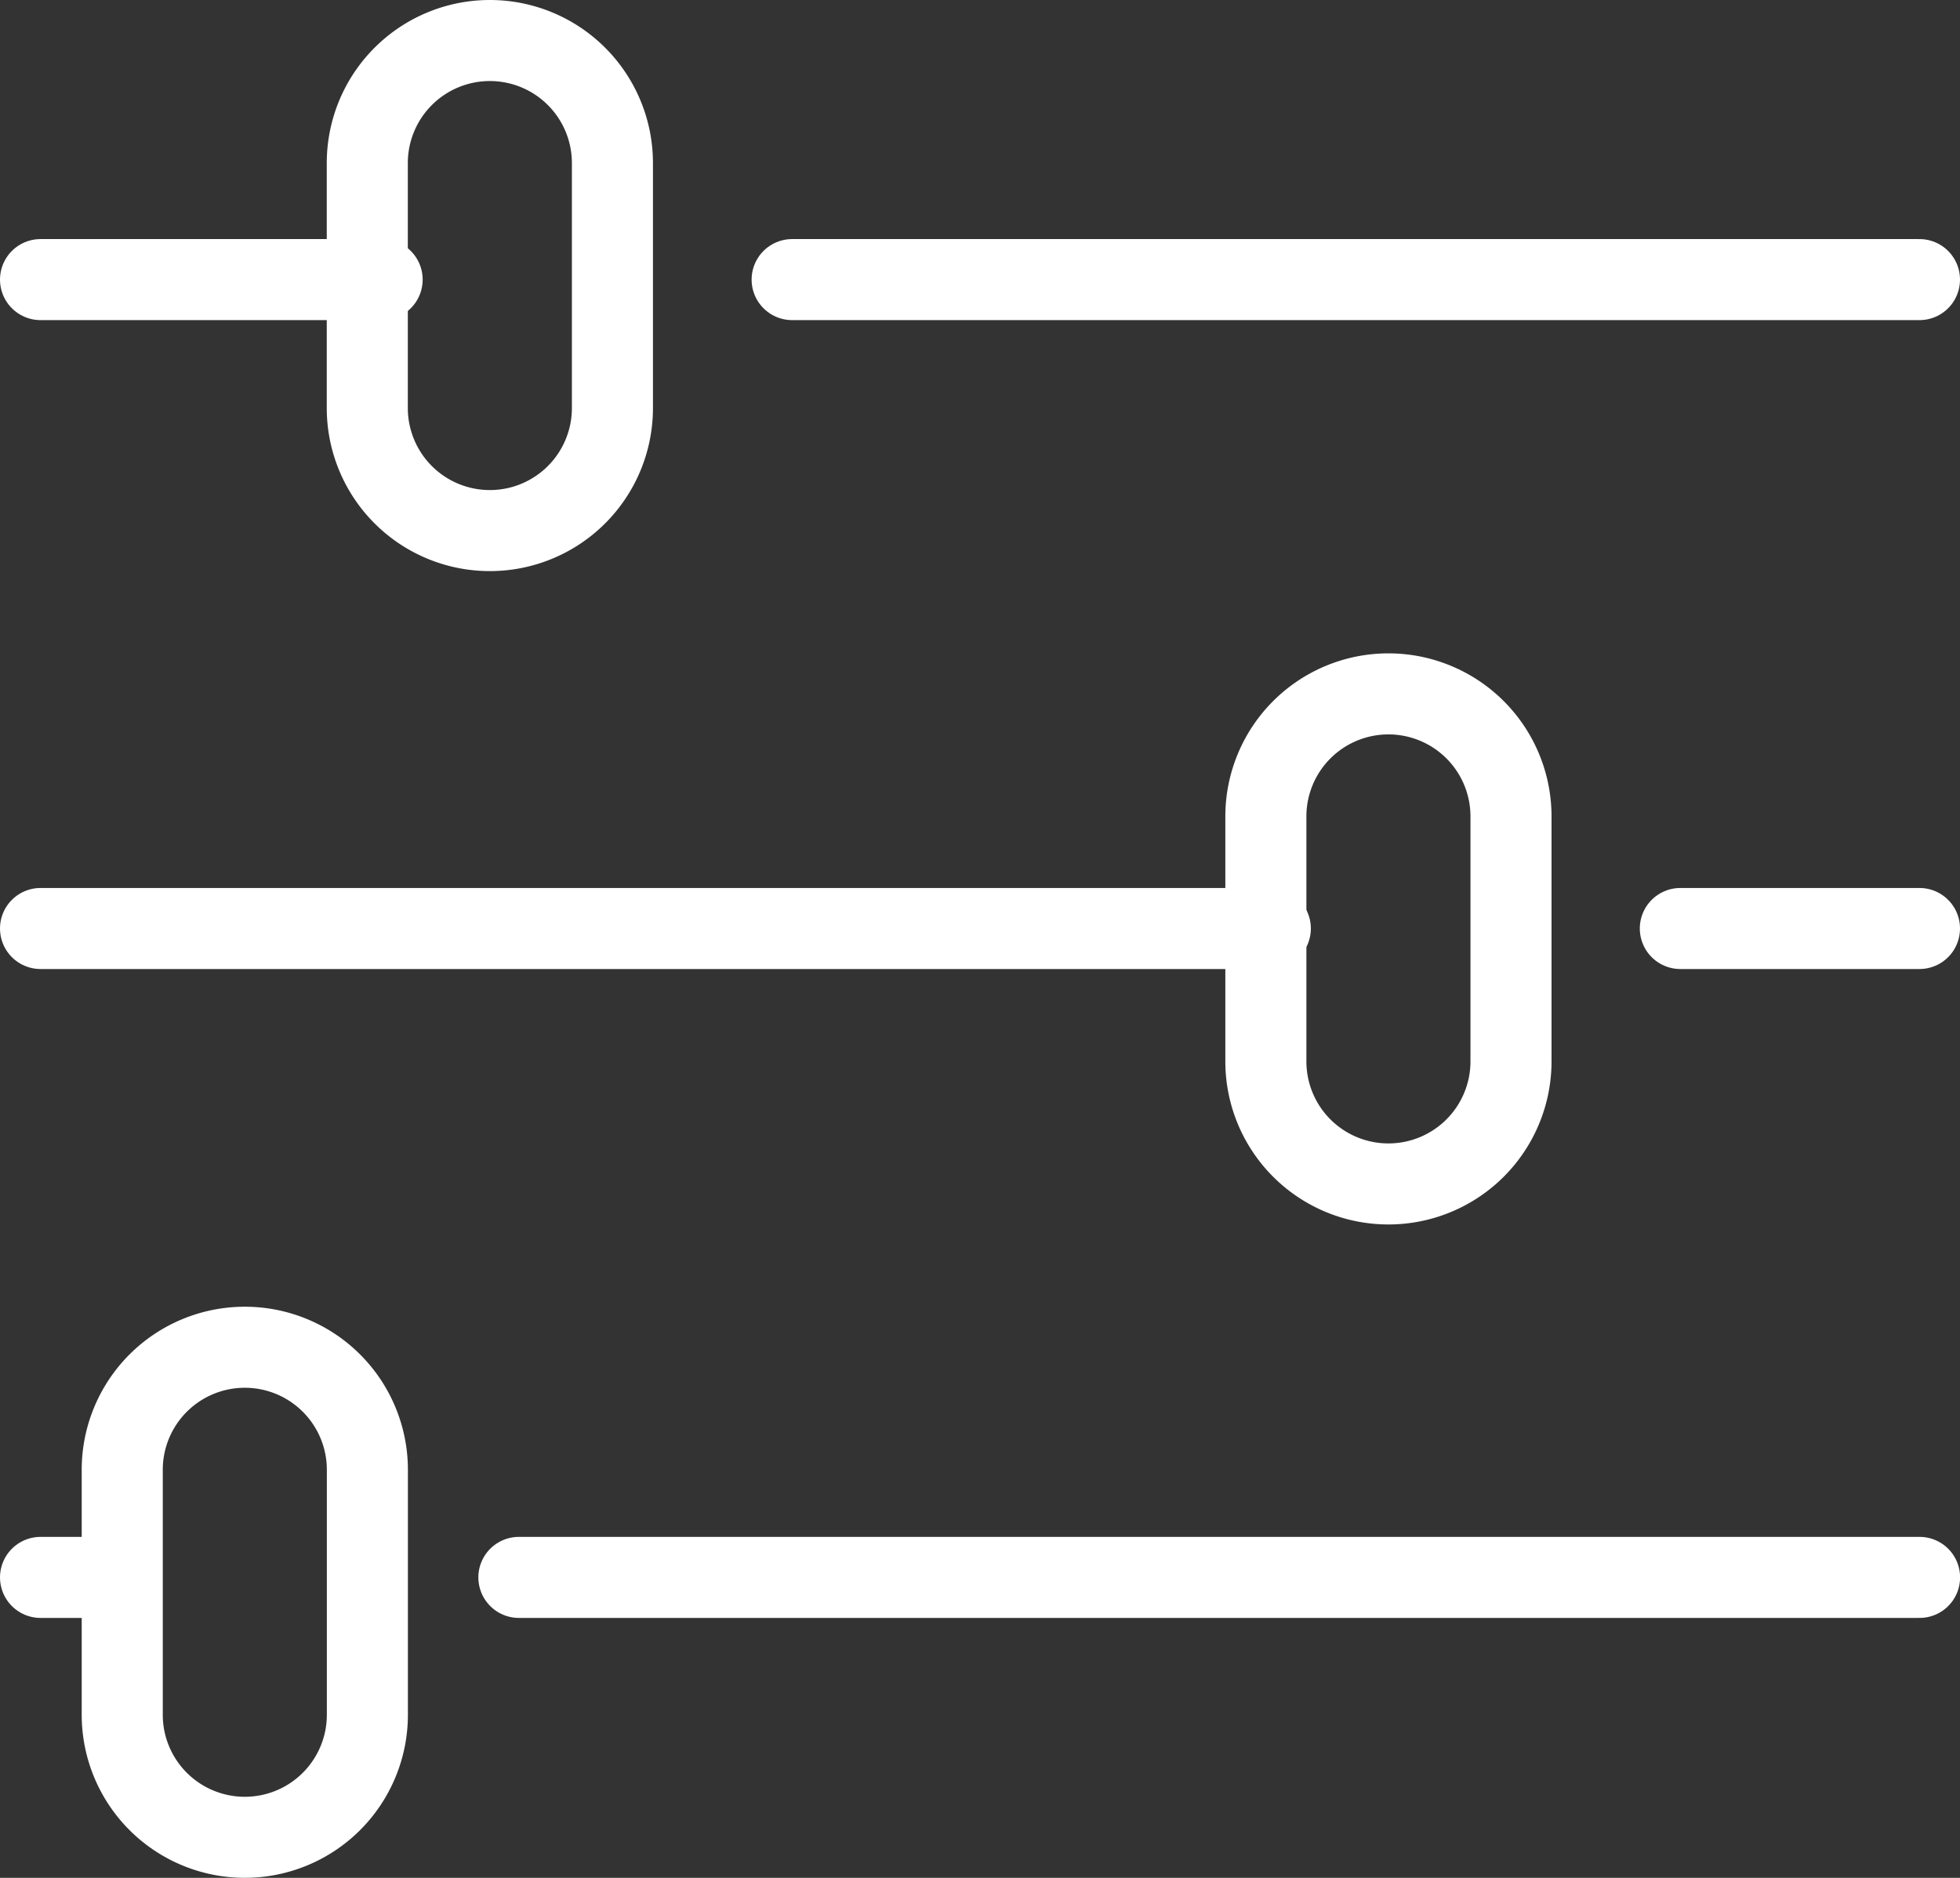
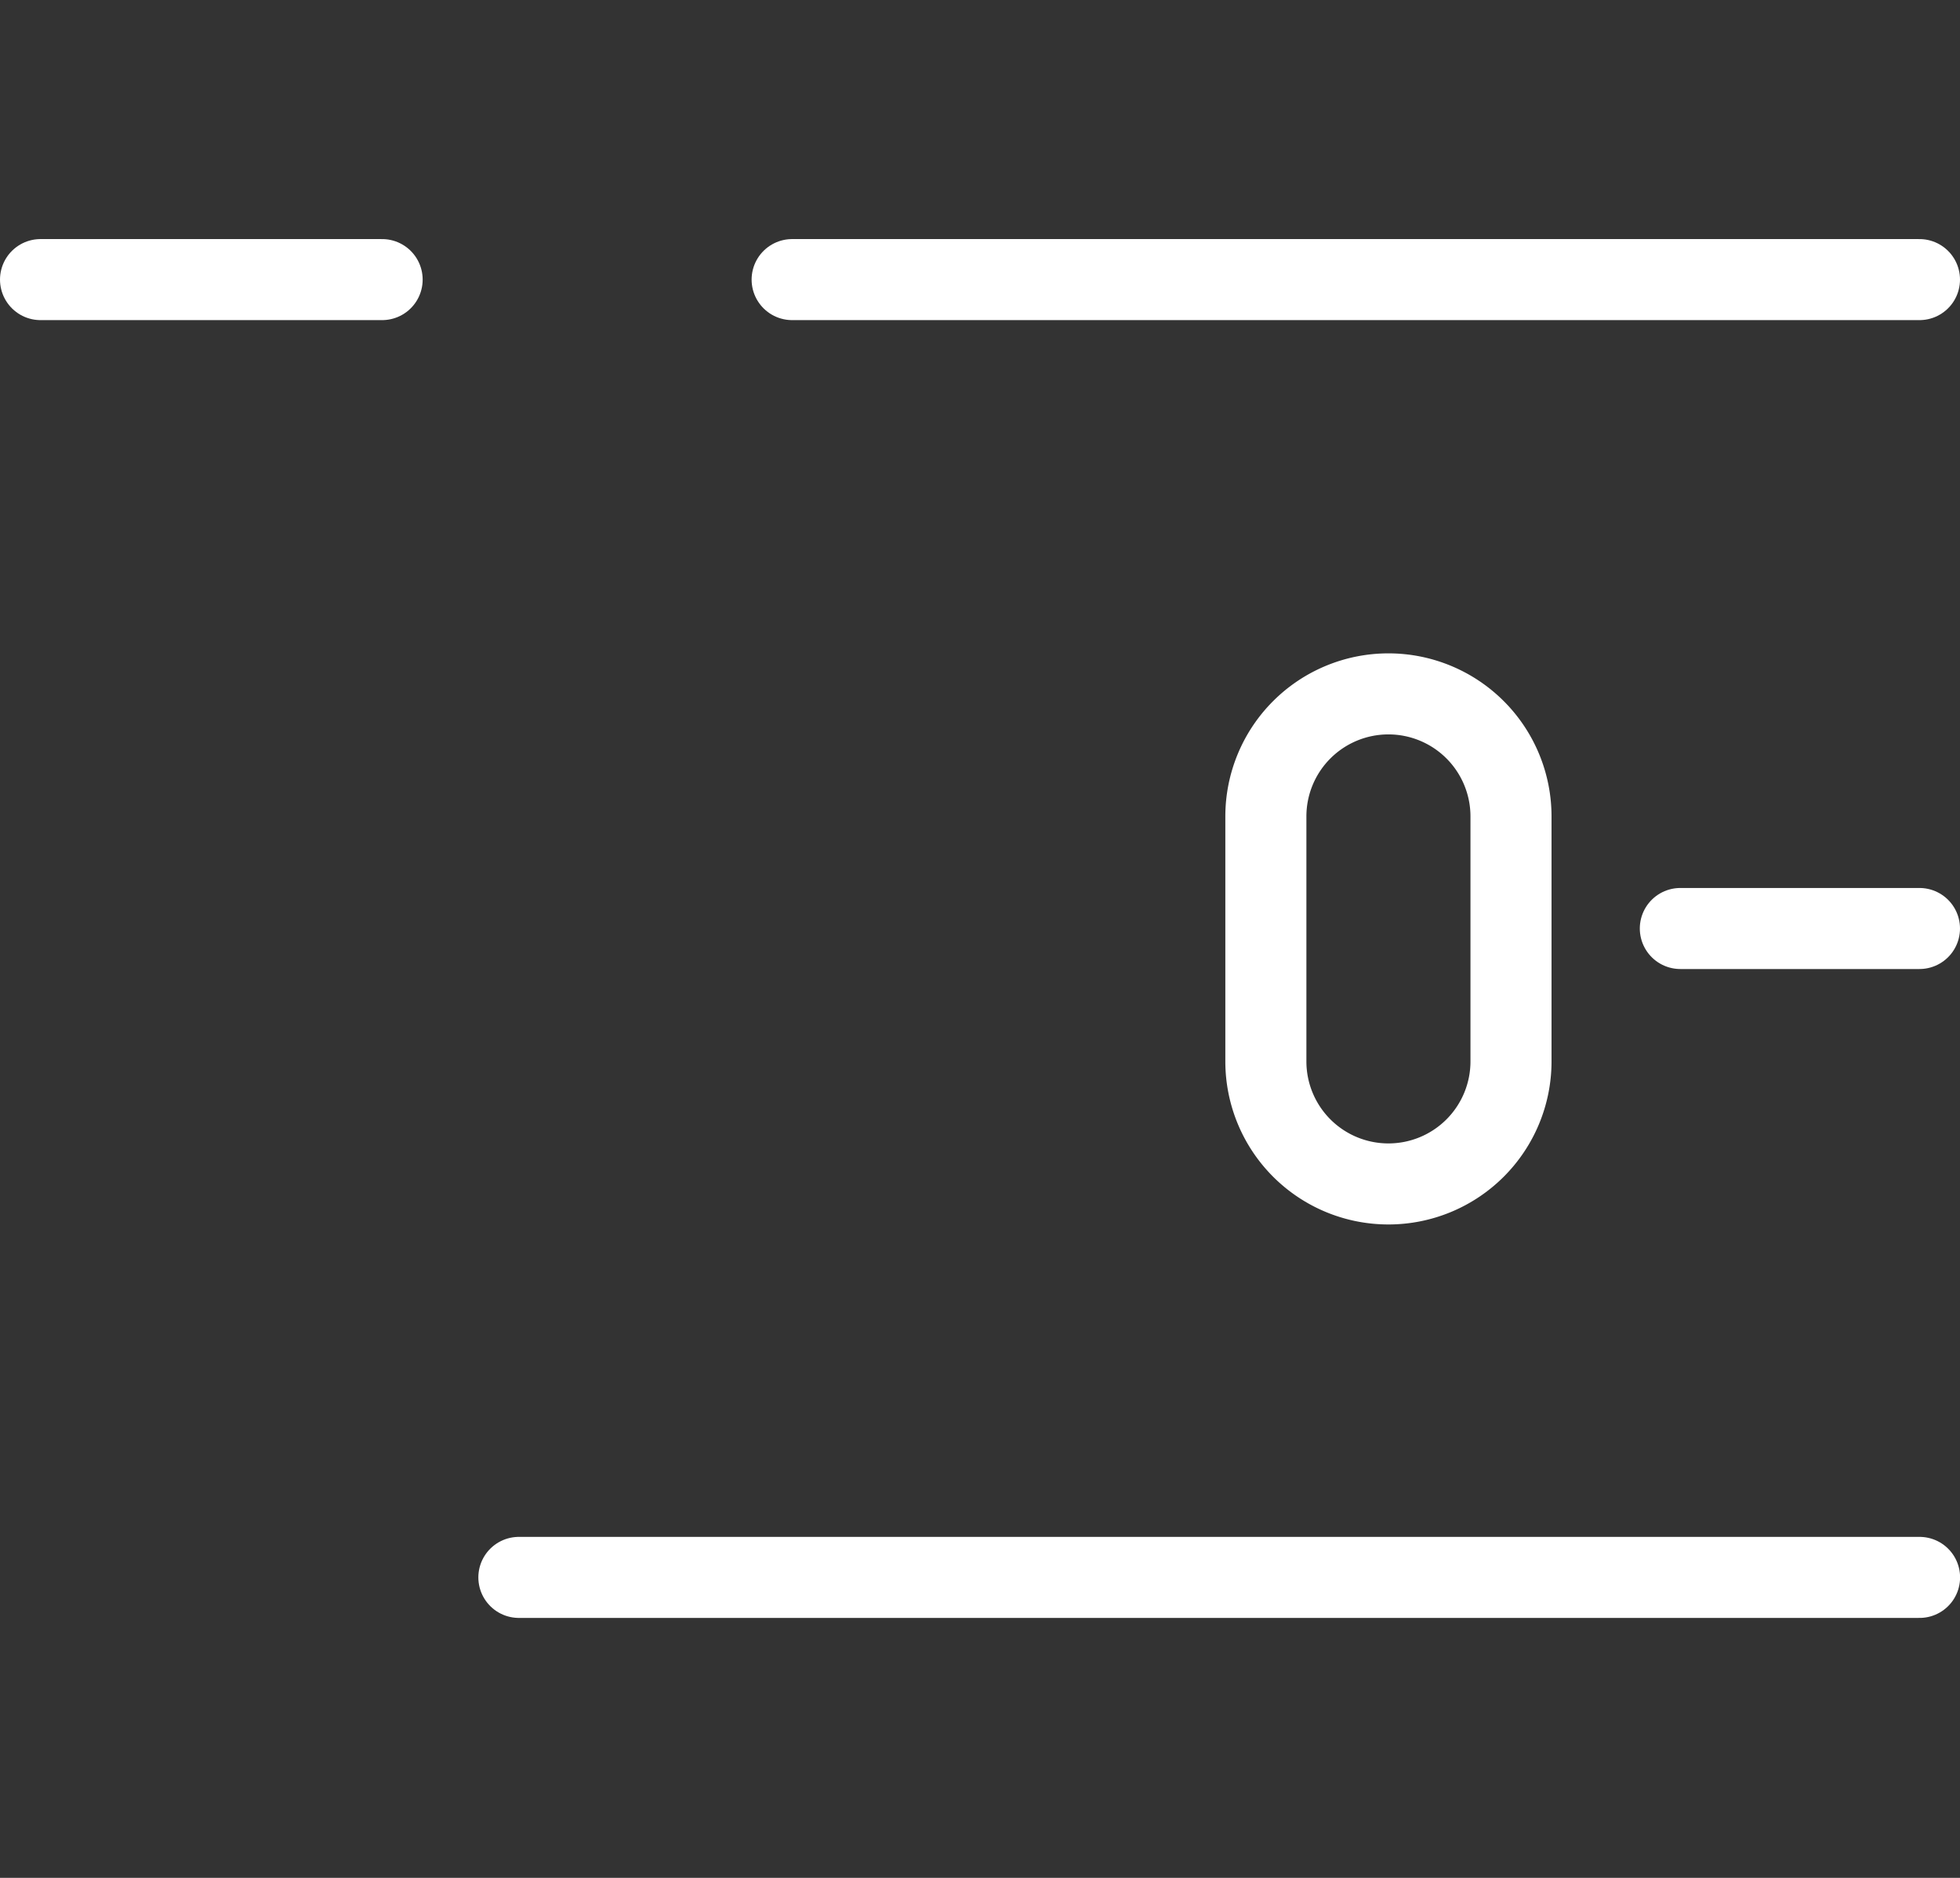
<svg xmlns="http://www.w3.org/2000/svg" width="24.179" height="23.171" viewBox="0 0 24.179 23.171">
  <rect x="0" y="0" width="24.179" height="23.171" fill="#333333" stroke="none" />
  <g id="Groupe_705" data-name="Groupe 705" transform="translate(-1233.321 -97.963)">
    <line id="Ligne_38" data-name="Ligne 38" x1="13.907" transform="translate(1243.093 101.413)" fill="none" stroke="#fff" stroke-linecap="round" stroke-linejoin="round" stroke-width="1" />
    <line id="Ligne_39" data-name="Ligne 39" x1="4.214" transform="translate(1233.821 101.413)" fill="none" stroke="#fff" stroke-linecap="round" stroke-linejoin="round" stroke-width="1" />
    <line id="Ligne_40" data-name="Ligne 40" x1="2.95" transform="translate(1254.05 109.42)" fill="none" stroke="#fff" stroke-linecap="round" stroke-linejoin="round" stroke-width="1" />
-     <line id="Ligne_41" data-name="Ligne 41" x1="15.171" transform="translate(1233.821 109.42)" fill="none" stroke="#fff" stroke-linecap="round" stroke-linejoin="round" stroke-width="1" />
    <line id="Ligne_42" data-name="Ligne 42" x1="17.279" transform="translate(1239.722 117.427)" fill="none" stroke="#fff" stroke-linecap="round" stroke-linejoin="round" stroke-width="1" />
-     <line id="Ligne_43" data-name="Ligne 43" x1="0.843" transform="translate(1233.821 117.427)" fill="none" stroke="#fff" stroke-linecap="round" stroke-linejoin="round" stroke-width="1" />
-     <path id="Tracé_183" data-name="Tracé 183" d="M1134.011,1015.547h0a1.512,1.512,0,0,1-1.512-1.512v-3.023a1.512,1.512,0,0,1,1.512-1.512h0a1.512,1.512,0,0,1,1.512,1.512v3.023A1.512,1.512,0,0,1,1134.011,1015.547Z" transform="translate(105.353 -911.037)" fill="none" stroke="#fff" stroke-linecap="round" stroke-linejoin="round" stroke-width="1" />
    <path id="Tracé_184" data-name="Tracé 184" d="M1145.011,1023.547h0a1.512,1.512,0,0,1-1.512-1.512v-3.023a1.512,1.512,0,0,1,1.512-1.512h0a1.512,1.512,0,0,1,1.512,1.512v3.023A1.512,1.512,0,0,1,1145.011,1023.547Z" transform="translate(105.438 -910.975)" fill="none" stroke="#fff" stroke-linecap="round" stroke-linejoin="round" stroke-width="1" />
-     <path id="Tracé_185" data-name="Tracé 185" d="M1131.012,1031.547h0a1.512,1.512,0,0,1-1.512-1.512v-3.023a1.512,1.512,0,0,1,1.512-1.512h0a1.512,1.512,0,0,1,1.512,1.512v3.023A1.512,1.512,0,0,1,1131.012,1031.547Z" transform="translate(105.329 -910.913)" fill="none" stroke="#fff" stroke-linecap="round" stroke-linejoin="round" stroke-width="1" />
  </g>
</svg>